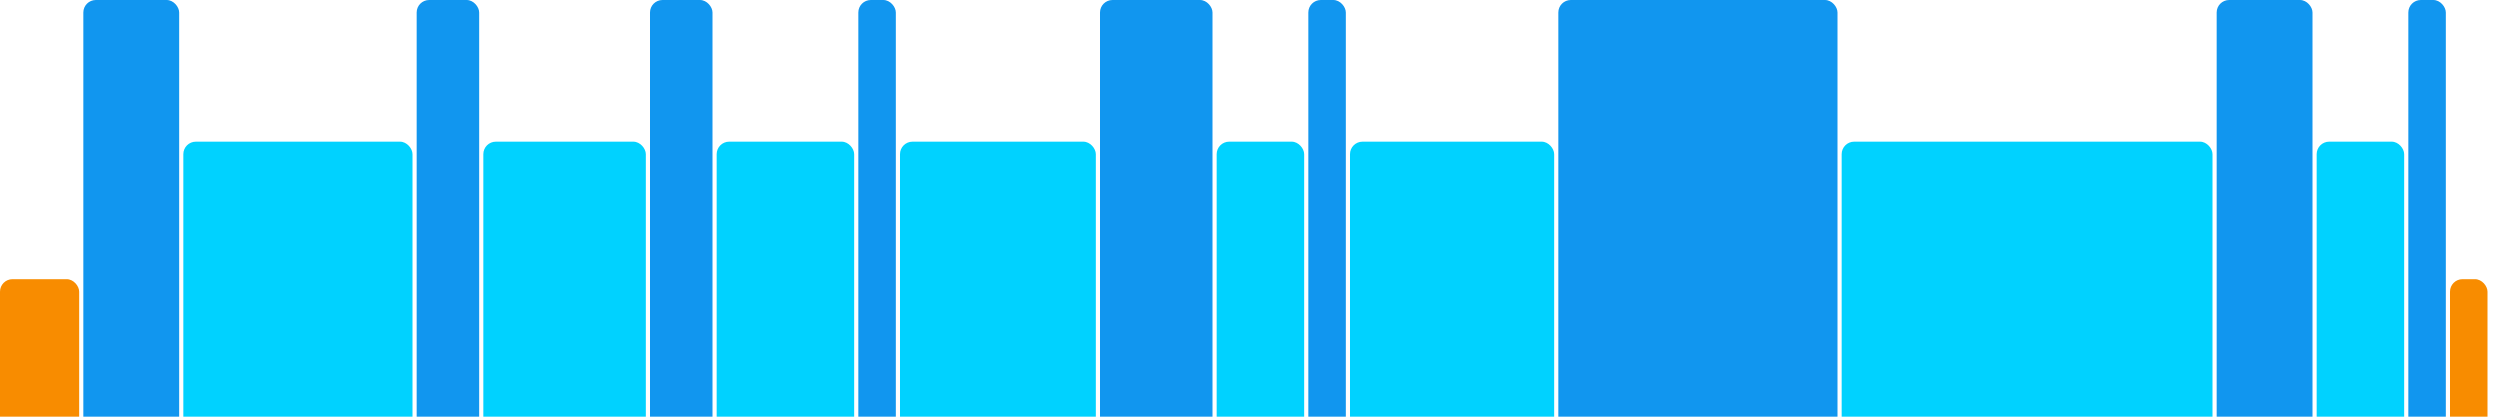
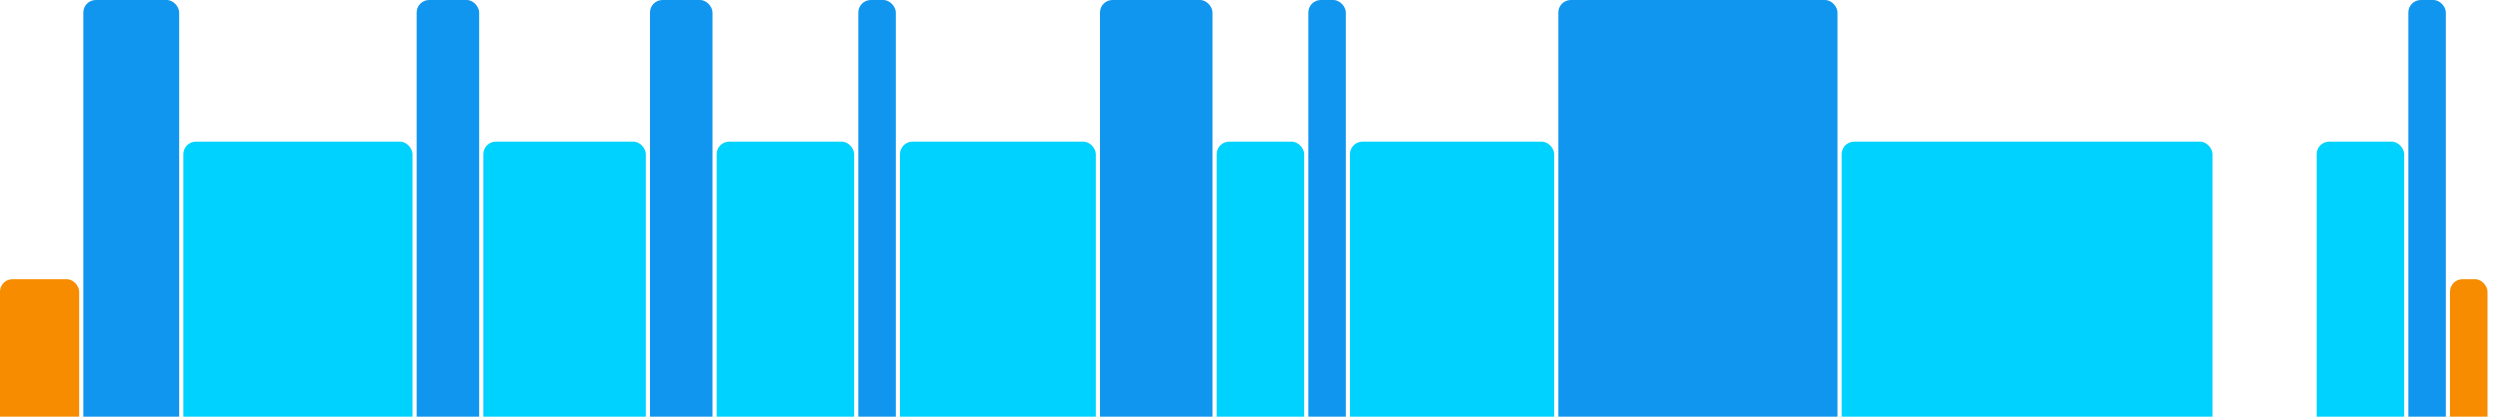
<svg xmlns="http://www.w3.org/2000/svg" version="1.1" baseProfile="full" width="600" height="100">
  <rect x="0" y="67" rx="3" ry="3" width="19" height="43" fill="rgb(248,140,0)" />
  <rect x="20" y="0" rx="3" ry="3" width="23" height="110" fill="rgb(17,150,239)" />
  <rect x="44" y="34" rx="3" ry="3" width="55" height="76" fill="rgb(0,210,255)" />
  <rect x="100" y="0" rx="3" ry="3" width="15" height="110" fill="rgb(17,150,239)" />
  <rect x="116" y="34" rx="3" ry="3" width="39" height="76" fill="rgb(0,210,255)" />
  <rect x="156" y="0" rx="3" ry="3" width="15" height="110" fill="rgb(17,150,239)" />
  <rect x="172" y="34" rx="3" ry="3" width="33" height="76" fill="rgb(0,210,255)" />
  <rect x="206" y="0" rx="3" ry="3" width="9" height="110" fill="rgb(17,150,239)" />
  <rect x="216" y="34" rx="3" ry="3" width="47" height="76" fill="rgb(0,210,255)" />
  <rect x="264" y="0" rx="3" ry="3" width="27" height="110" fill="rgb(17,150,239)" />
  <rect x="292" y="34" rx="3" ry="3" width="21" height="76" fill="rgb(0,210,255)" />
  <rect x="314" y="0" rx="3" ry="3" width="9" height="110" fill="rgb(17,150,239)" />
  <rect x="324" y="34" rx="3" ry="3" width="49" height="76" fill="rgb(0,210,255)" />
  <rect x="374" y="0" rx="3" ry="3" width="67" height="110" fill="rgb(17,150,239)" />
  <rect x="442" y="34" rx="3" ry="3" width="89" height="76" fill="rgb(0,210,255)" />
-   <rect x="532" y="0" rx="3" ry="3" width="23" height="110" fill="rgb(17,150,239)" />
  <rect x="556" y="34" rx="3" ry="3" width="21" height="76" fill="rgb(0,210,255)" />
  <rect x="578" y="0" rx="3" ry="3" width="9" height="110" fill="rgb(17,150,239)" />
  <rect x="588" y="67" rx="3" ry="3" width="9" height="43" fill="rgb(248,140,0)" />
</svg>